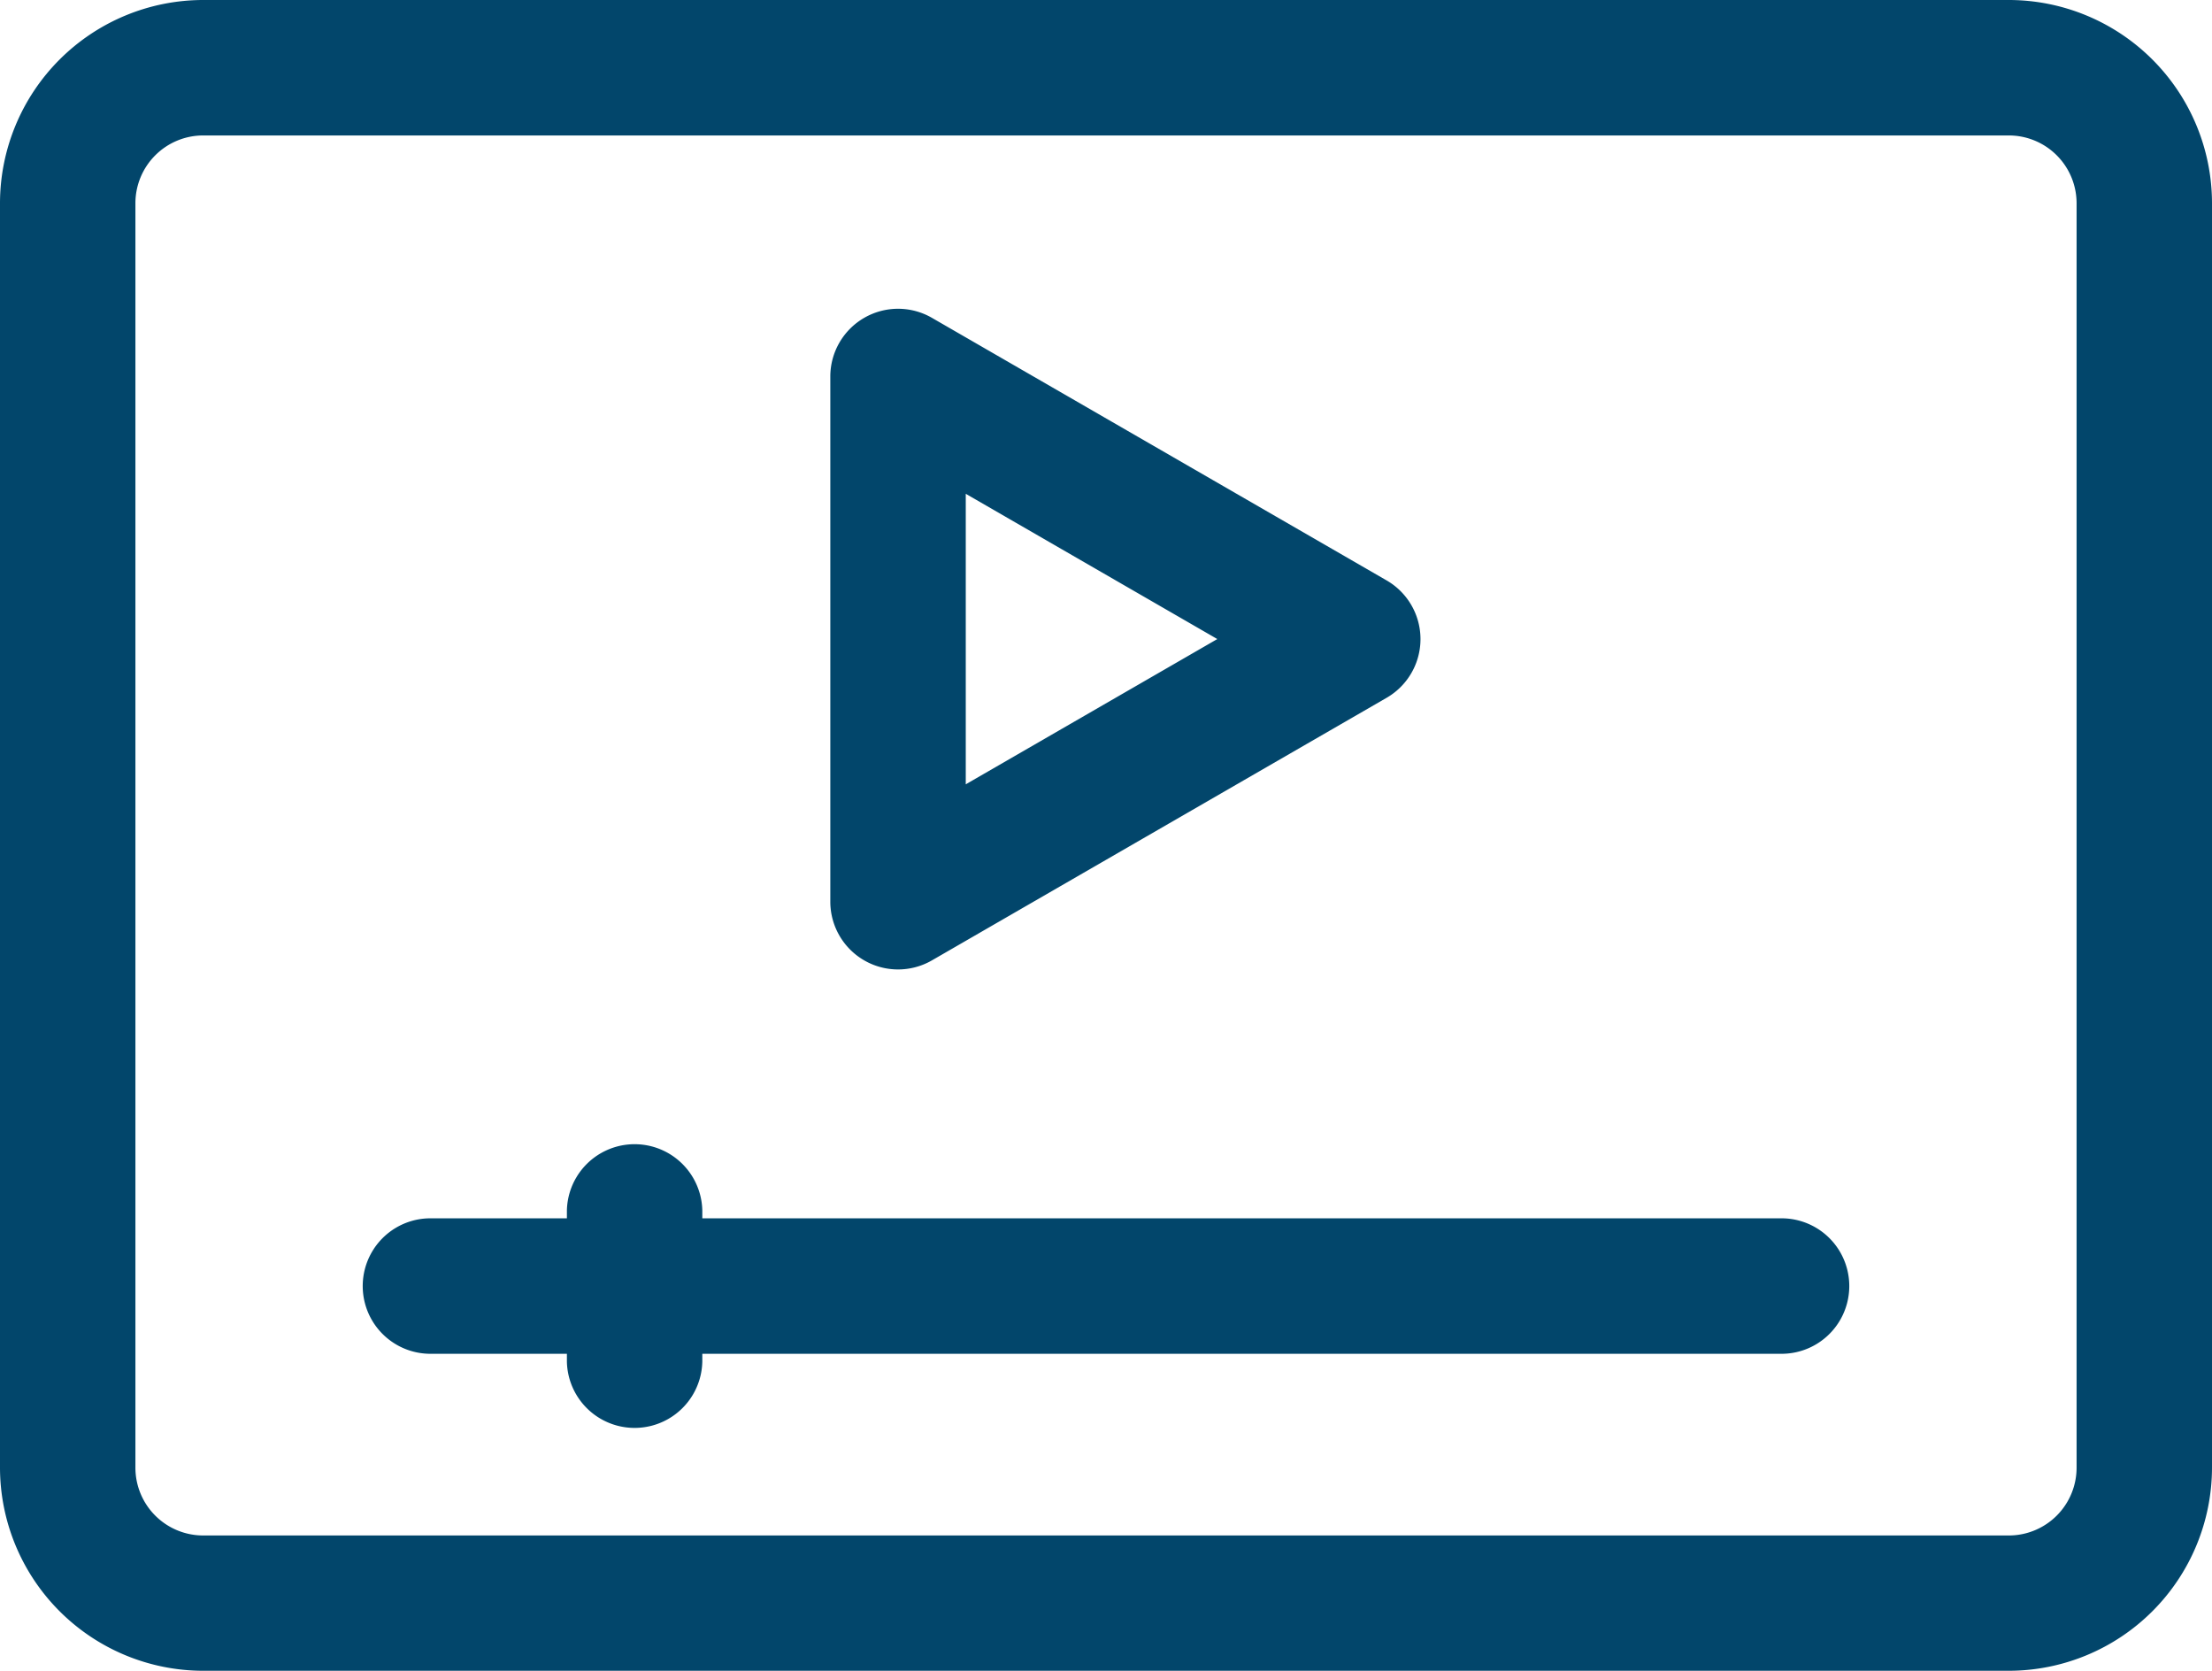
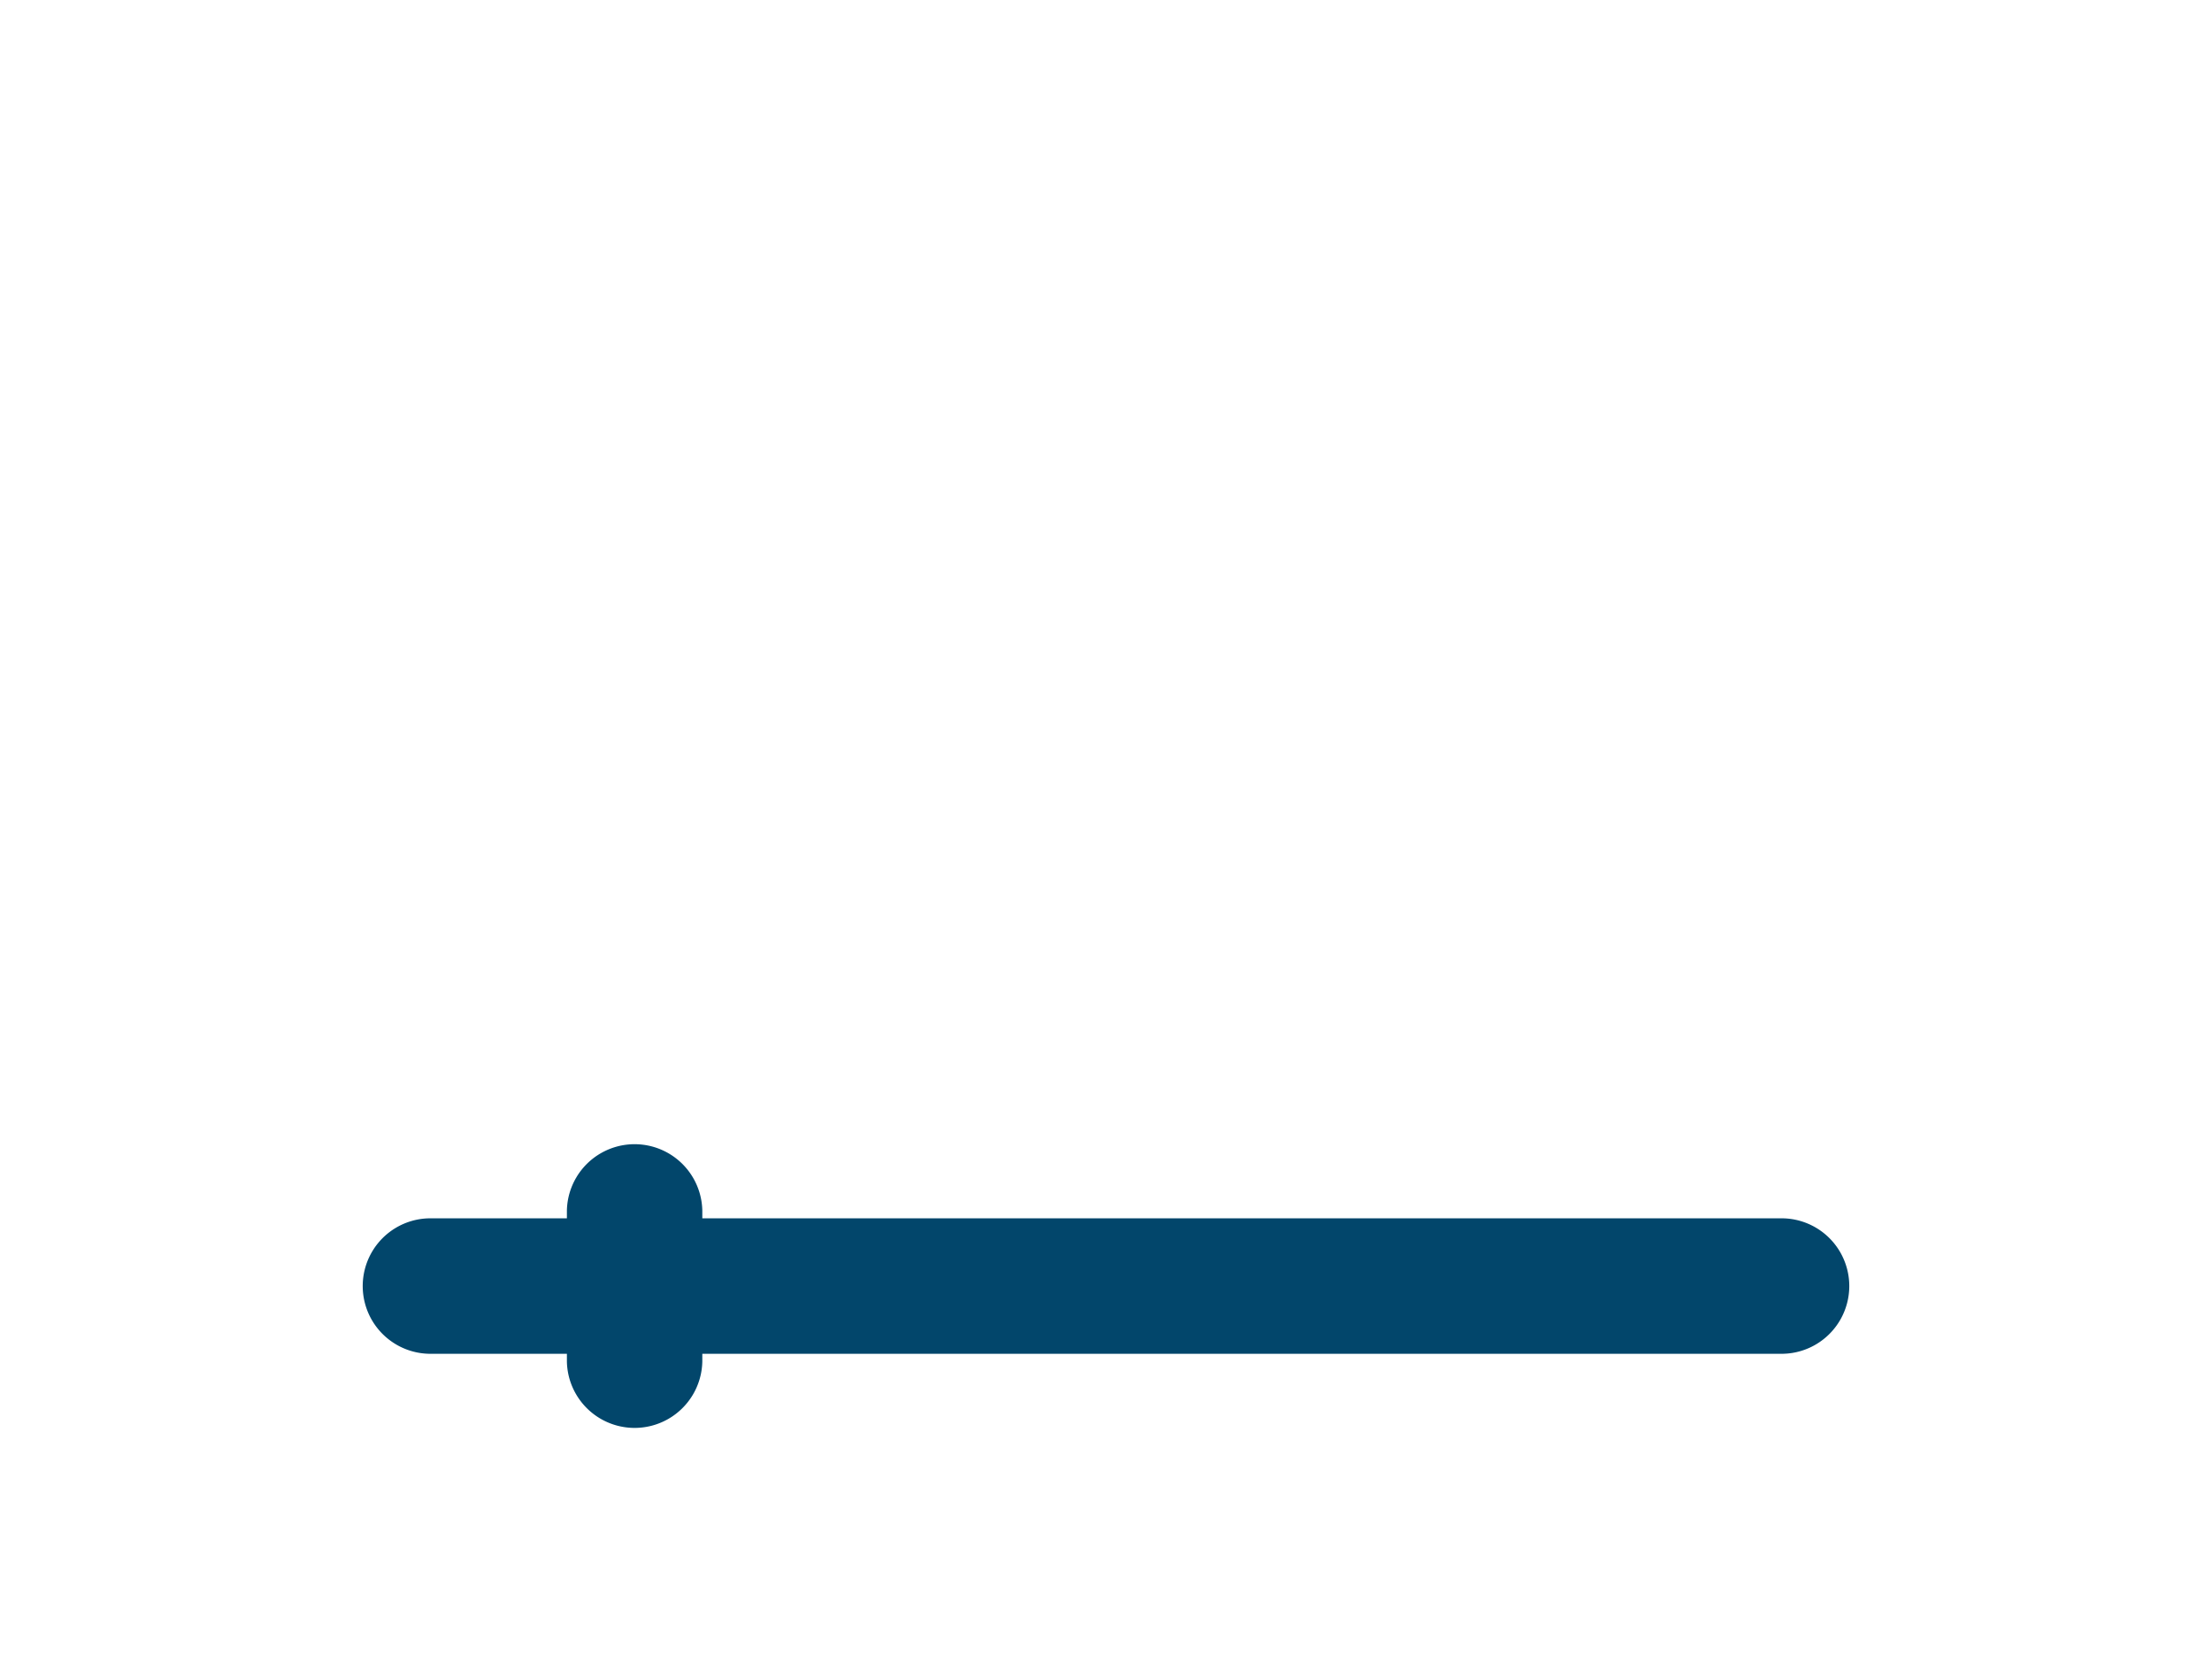
<svg xmlns="http://www.w3.org/2000/svg" width="60" height="45.306" viewBox="0 0 60 45.306">
  <g id="movie-player" transform="translate(0)">
    <g id="Group_214" data-name="Group 214" transform="translate(0 0)">
      <g id="Group_213" data-name="Group 213">
-         <path id="Path_196" data-name="Path 196" d="M54.49,62.694H5.51A5.516,5.516,0,0,0,0,68.2V102.49A5.516,5.516,0,0,0,5.51,108H54.49A5.516,5.516,0,0,0,60,102.49V68.2A5.516,5.516,0,0,0,54.49,62.694Zm1.837,39.8a1.839,1.839,0,0,1-1.837,1.837H5.51a1.839,1.839,0,0,1-1.837-1.837V68.2A1.839,1.839,0,0,1,5.51,66.367H54.49A1.839,1.839,0,0,1,56.327,68.2Z" transform="translate(0 -62.694)" fill="#02466b" />
-       </g>
+         </g>
    </g>
    <g id="Group_216" data-name="Group 216" transform="translate(9.796 30.985)">
      <g id="Group_215" data-name="Group 215">
        <path id="Path_197" data-name="Path 197" d="M122.163,329.15H92.846v-.216a1.837,1.837,0,0,0-3.673,0v.216H85.429a1.837,1.837,0,0,0,0,3.673h3.744v.216a1.837,1.837,0,0,0,3.673,0v-.216h29.317a1.837,1.837,0,0,0,0-3.673Z" transform="translate(-83.592 -327.098)" fill="#02466b" />
      </g>
    </g>
    <g id="Group_218" data-name="Group 218" transform="translate(22.522 8.37)">
      <g id="Group_217" data-name="Group 217" transform="translate(0 0)">
-         <path id="Path_198" data-name="Path 198" d="M207.273,141.486l-12.333-7.12a1.838,1.838,0,0,0-2.755,1.591V150.2a1.838,1.838,0,0,0,2.755,1.591l12.333-7.12A1.838,1.838,0,0,0,207.273,141.486Zm-11.414,5.53v-7.878h0l6.823,3.939Z" transform="translate(-192.185 -134.118)" fill="#02466b" />
-       </g>
+         </g>
    </g>
  </g>
</svg>